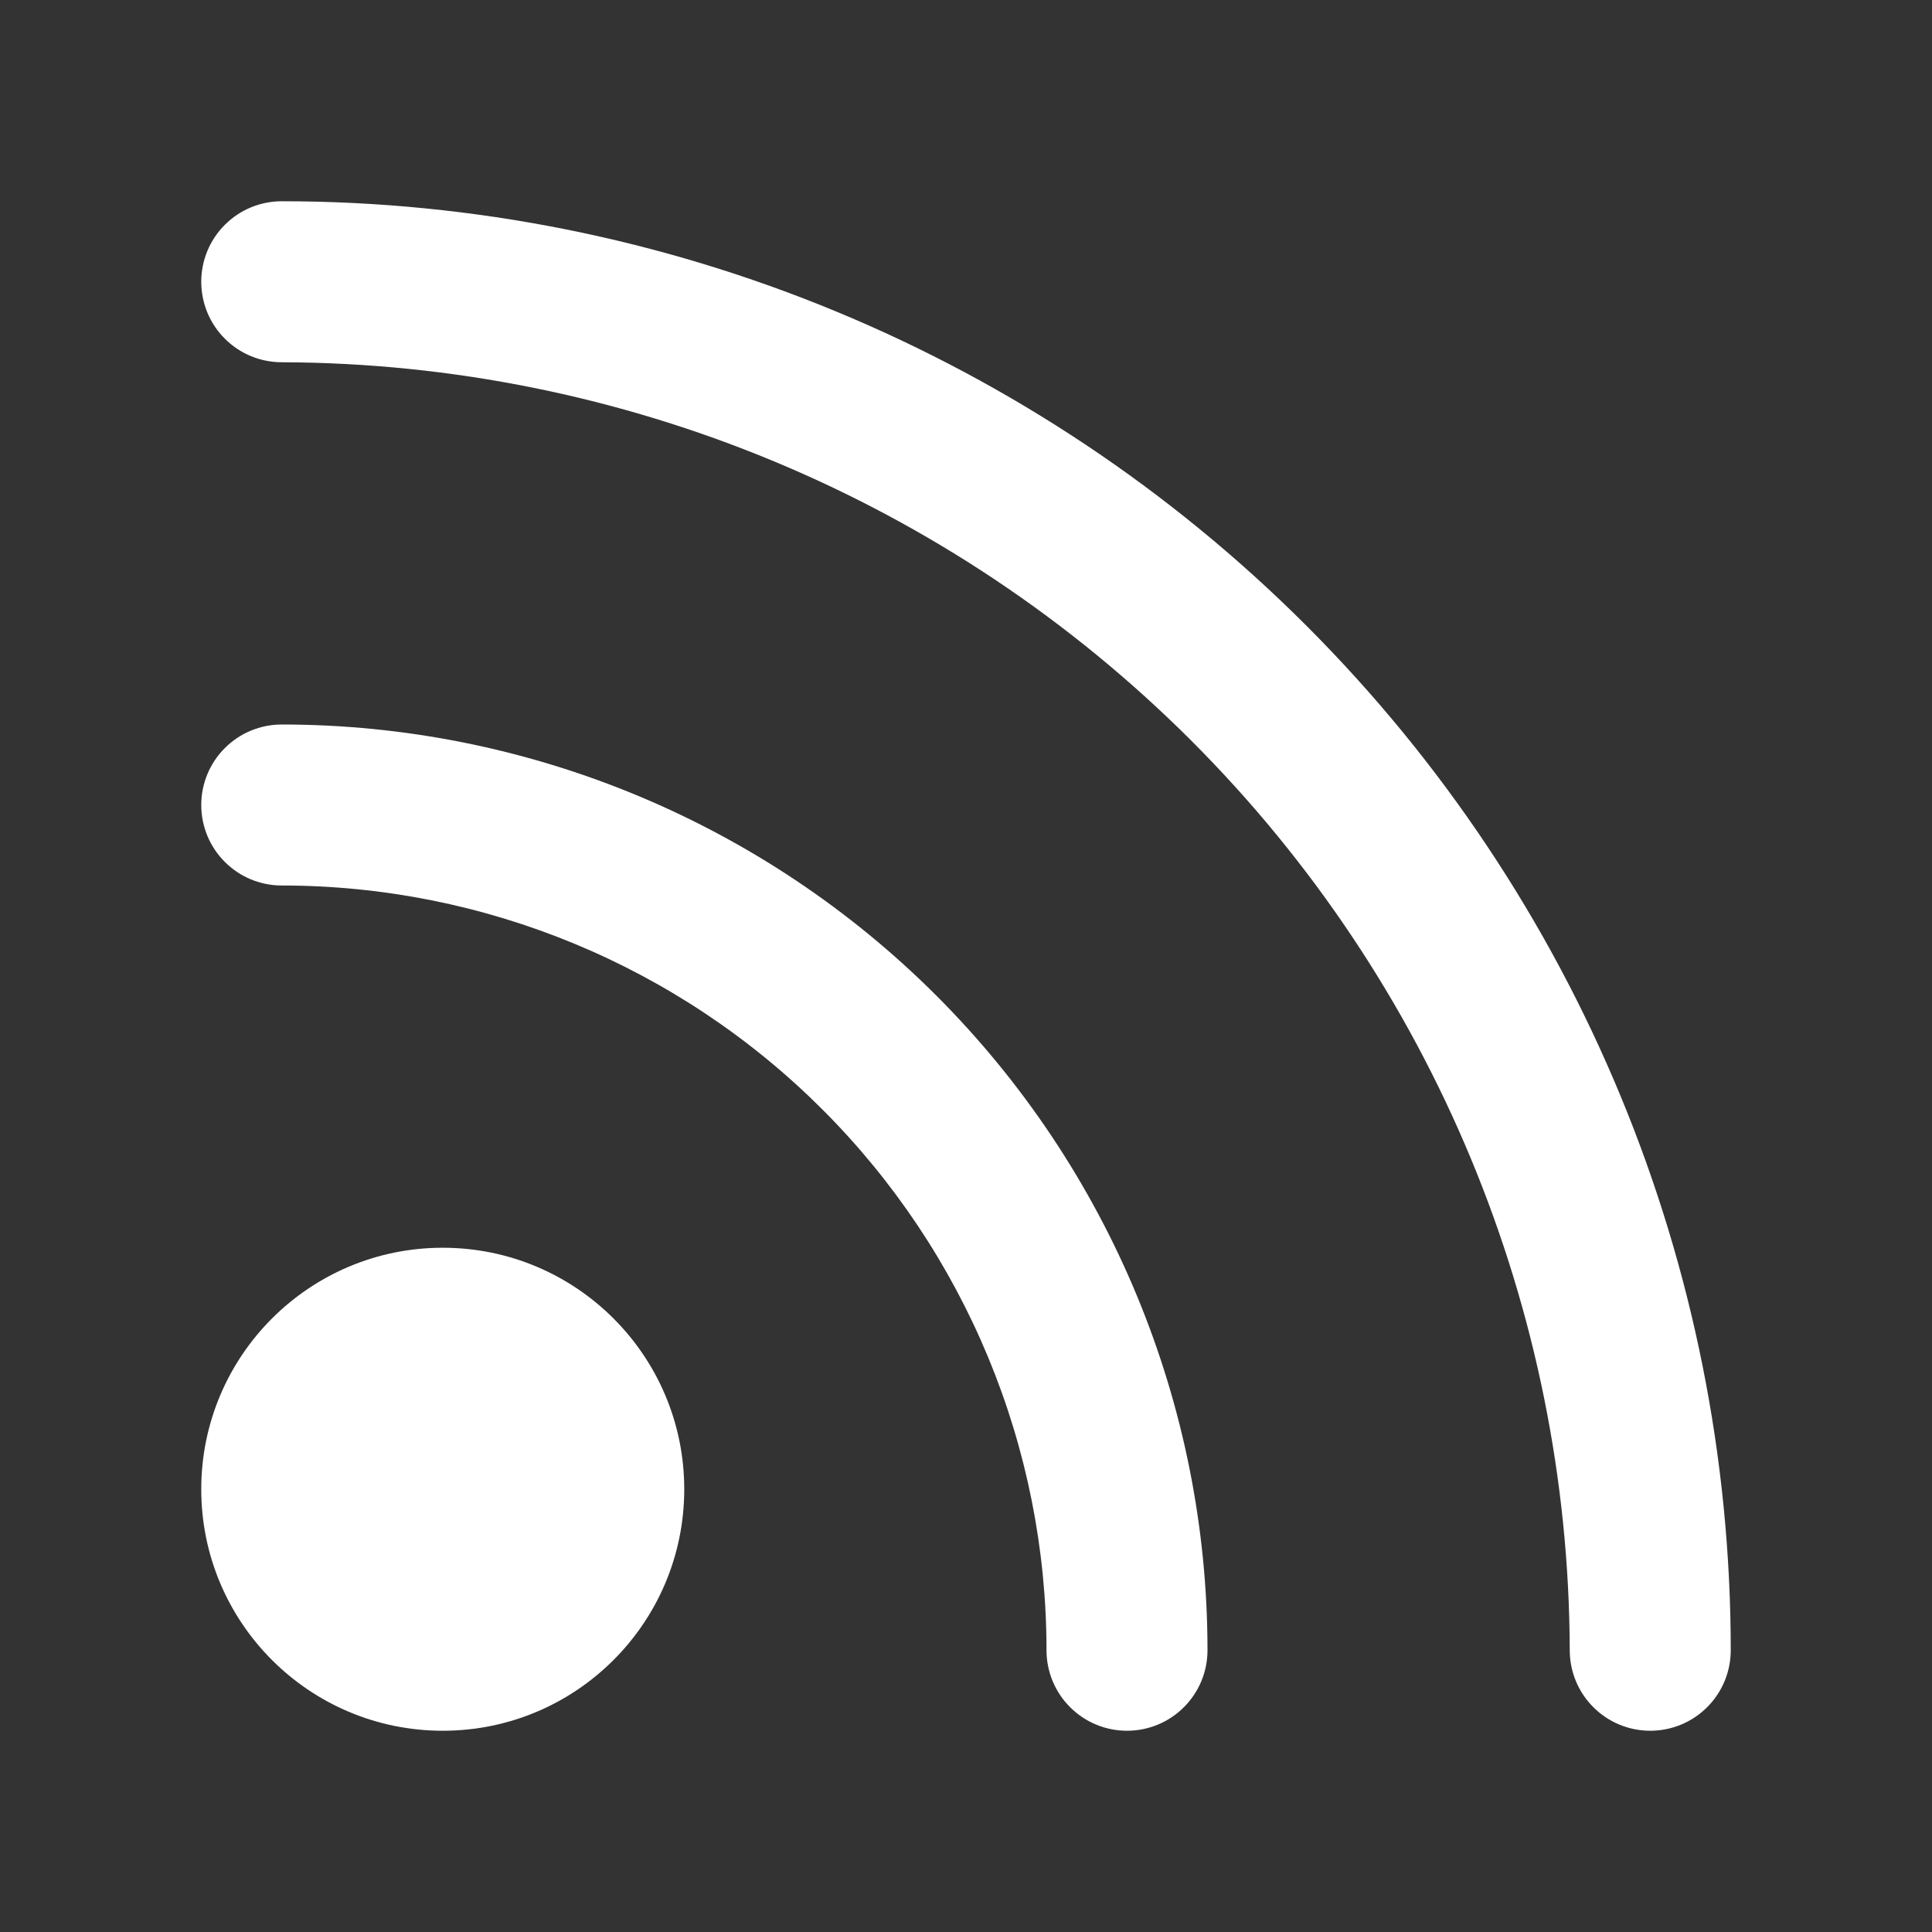
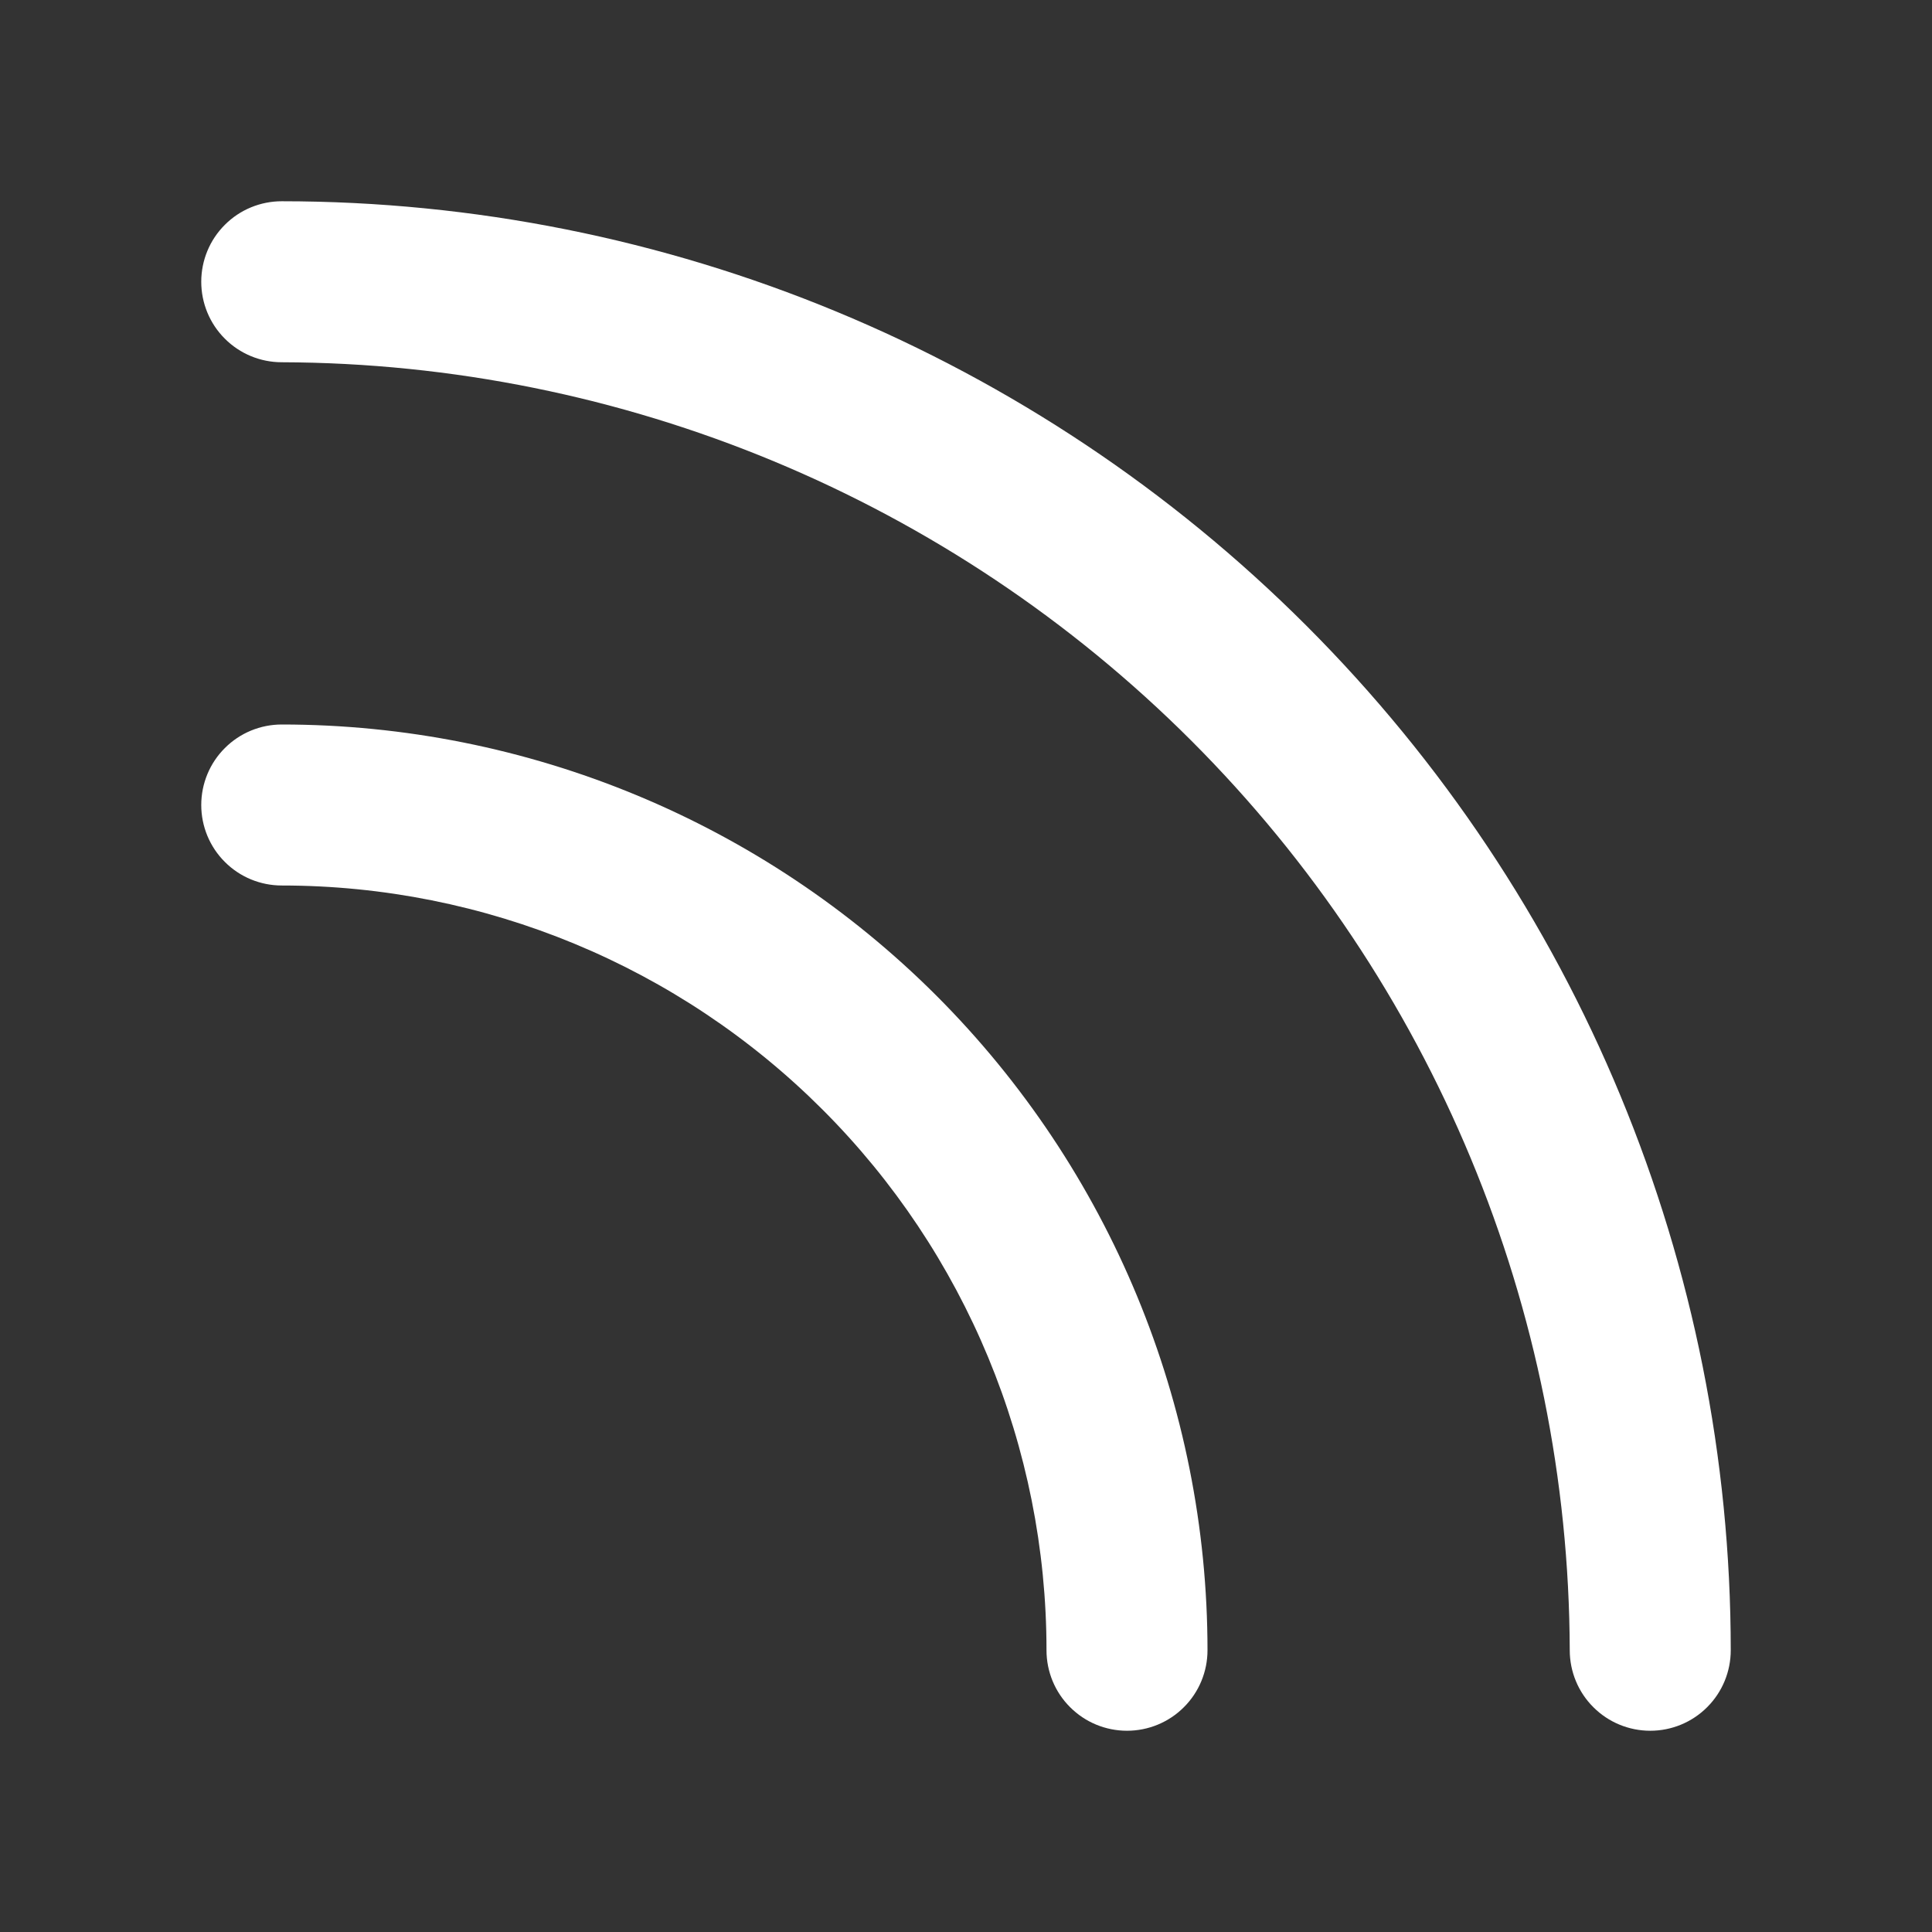
<svg xmlns="http://www.w3.org/2000/svg" width="24" height="24" viewBox="0 0 24 24" fill="none">
  <rect x="0" y="0" width="24" height="24" fill="#333333" stroke="none" />
  <g clip-path="url(#clip0_60_4)">
    <g clip-path="url(#clip1_60_4)">
-       <path d="M5.5 21.5C7.157 21.5 8.5 20.157 8.5 18.5C8.5 16.843 7.157 15.5 5.5 15.5C3.843 15.5 2.5 16.843 2.5 18.5C2.5 20.157 3.843 21.5 5.5 21.5Z" fill="white" />
      <path d="M3.5 9C3.235 9 2.98 9.105 2.793 9.293C2.605 9.48 2.5 9.735 2.5 10C2.5 10.265 2.605 10.52 2.793 10.707C2.98 10.895 3.235 11 3.5 11C6.02 11 8.436 12.001 10.217 13.783C11.999 15.564 13 17.98 13 20.5C13 20.765 13.105 21.02 13.293 21.207C13.48 21.395 13.735 21.5 14 21.5C14.265 21.5 14.52 21.395 14.707 21.207C14.895 21.02 15 20.765 15 20.5C15 17.45 13.788 14.525 11.632 12.368C9.475 10.212 6.55 9 3.5 9Z" fill="white" />
      <path d="M3.5 2.5C3.235 2.5 2.98 2.605 2.793 2.793C2.605 2.98 2.5 3.235 2.5 3.5C2.5 3.765 2.605 4.02 2.793 4.207C2.98 4.395 3.235 4.5 3.5 4.5C7.739 4.513 11.801 6.203 14.799 9.201C17.797 12.199 19.487 16.261 19.5 20.5C19.5 20.765 19.605 21.02 19.793 21.207C19.98 21.395 20.235 21.5 20.5 21.5C20.765 21.5 21.02 21.395 21.207 21.207C21.395 21.02 21.5 20.765 21.5 20.5C21.5 15.726 19.604 11.148 16.228 7.772C12.852 4.396 8.274 2.5 3.5 2.5Z" fill="white" />
    </g>
  </g>
  <defs>
    <clipPath id="clip0_60_4">
      <rect width="24" height="24" fill="white" />
    </clipPath>
    <clipPath id="clip1_60_4">
      <rect width="24" height="24" fill="white" />
    </clipPath>
  </defs>
</svg>